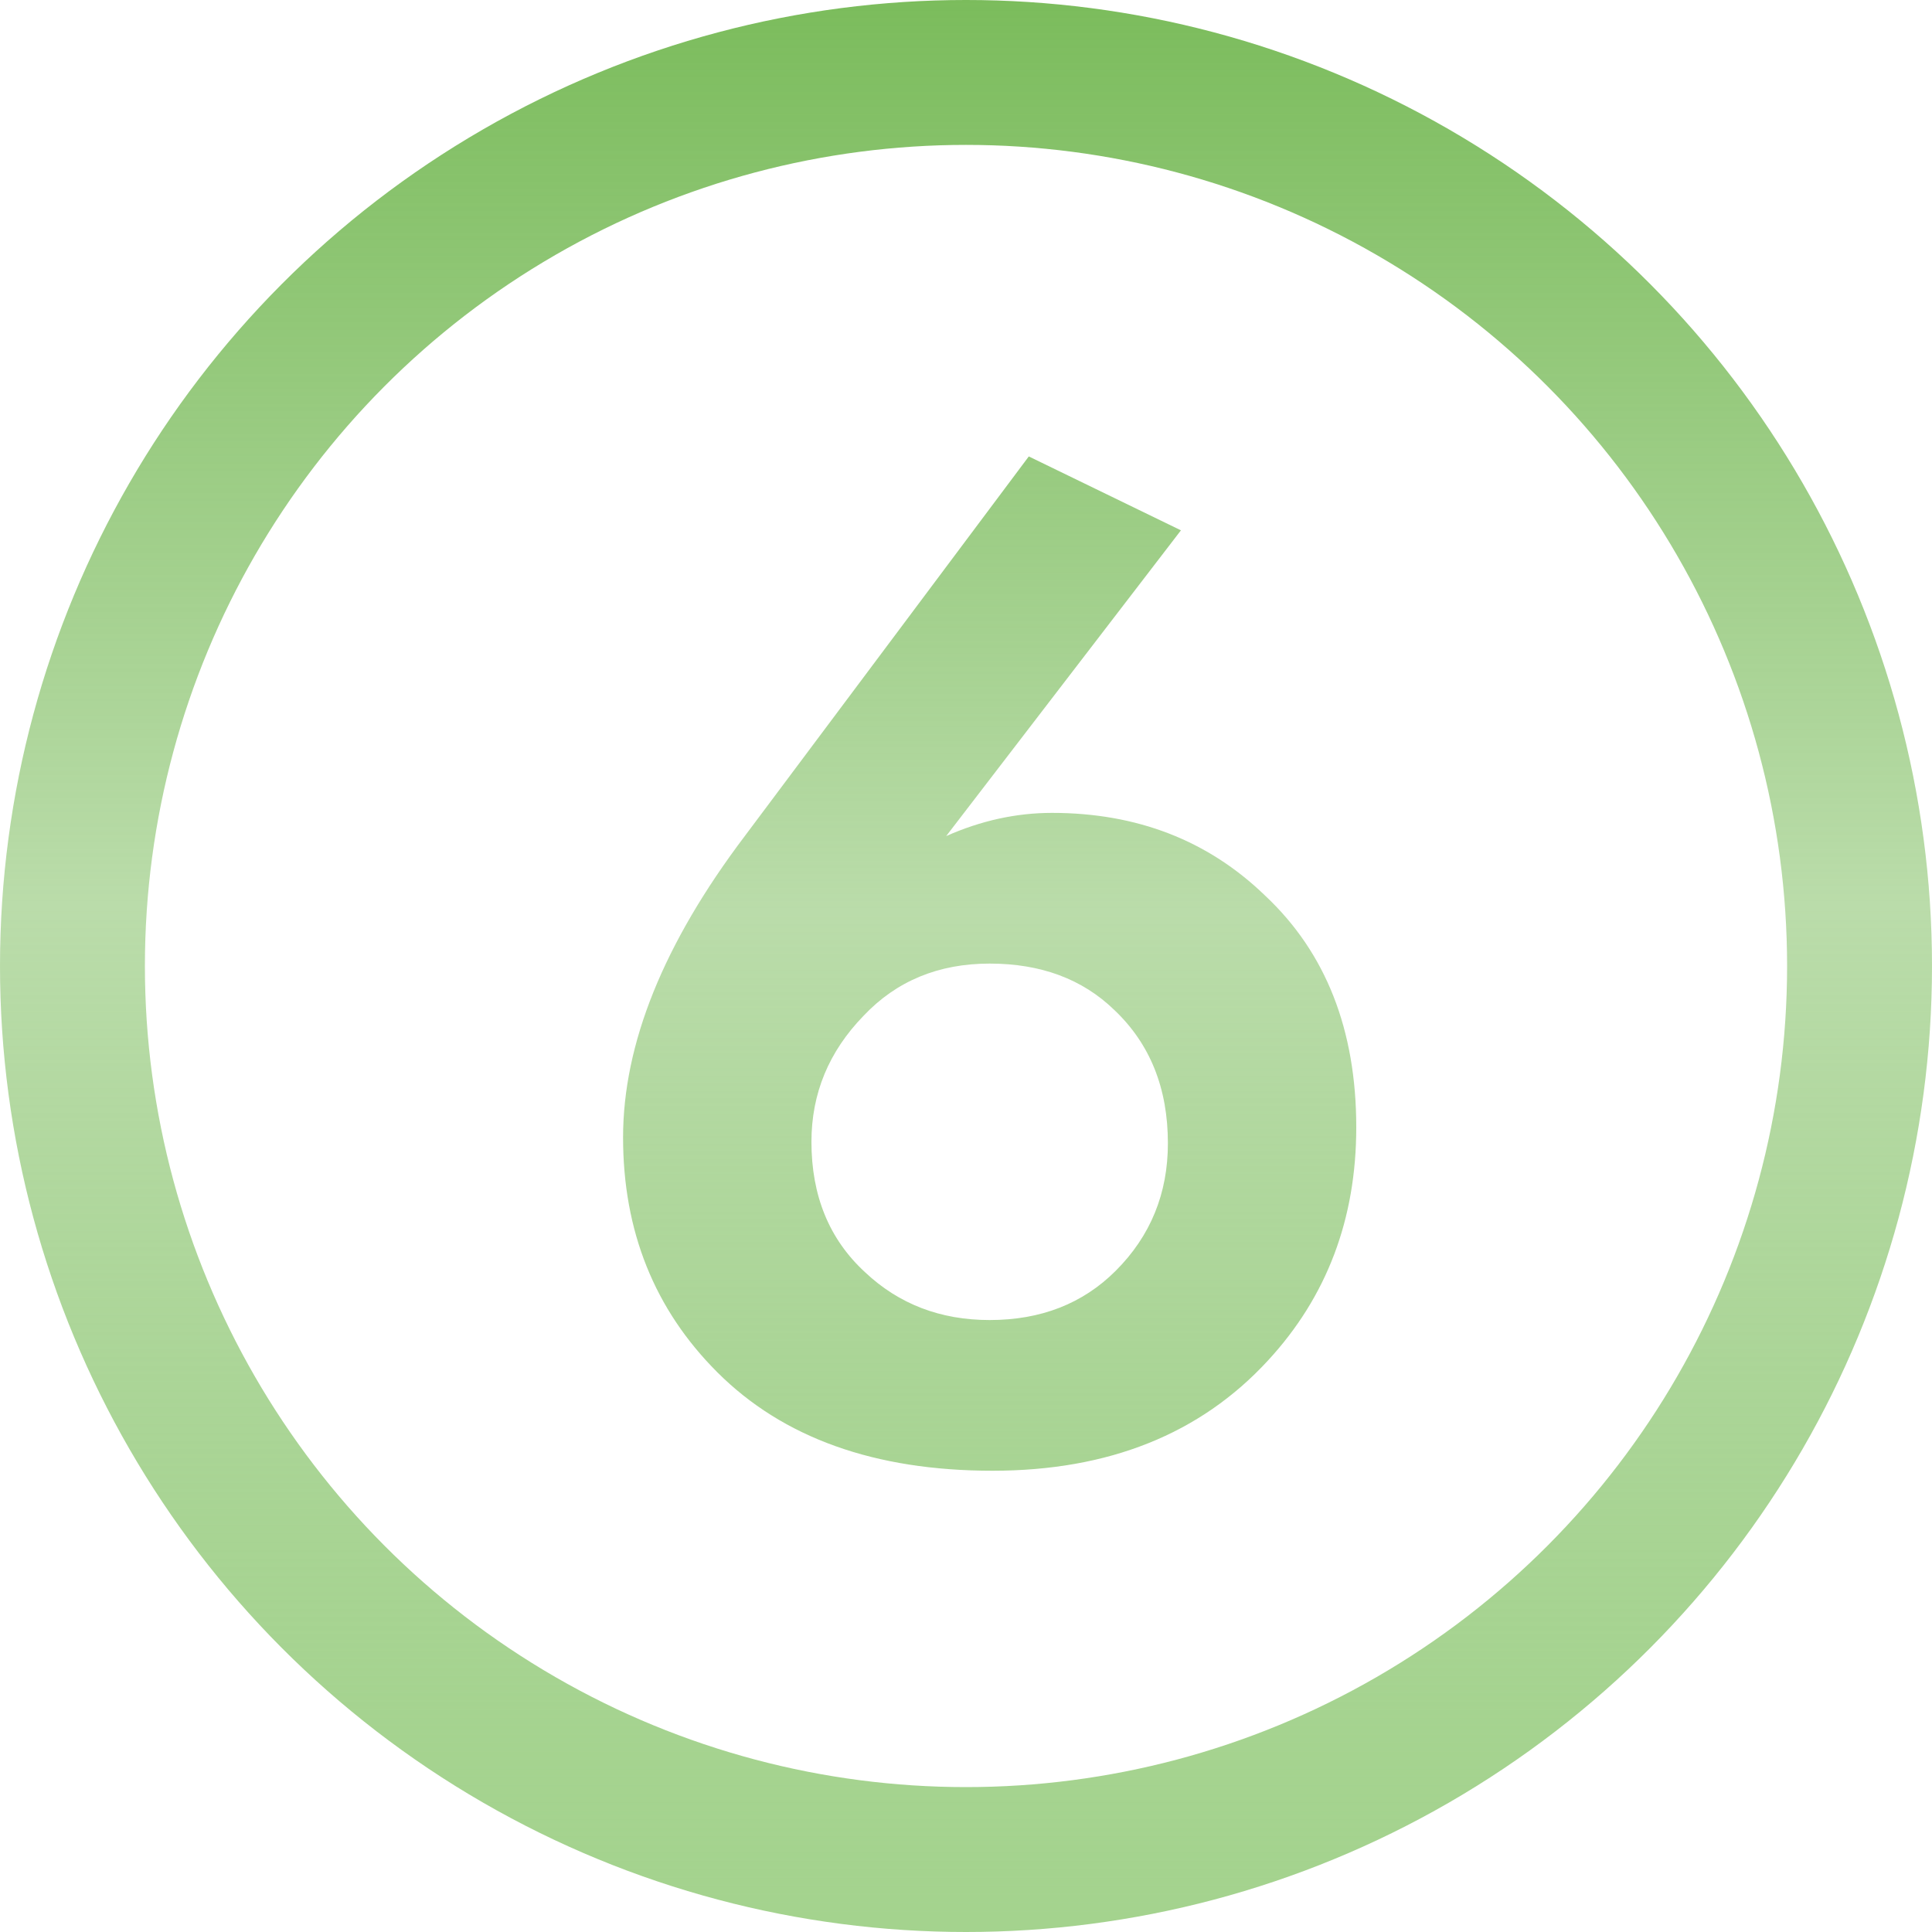
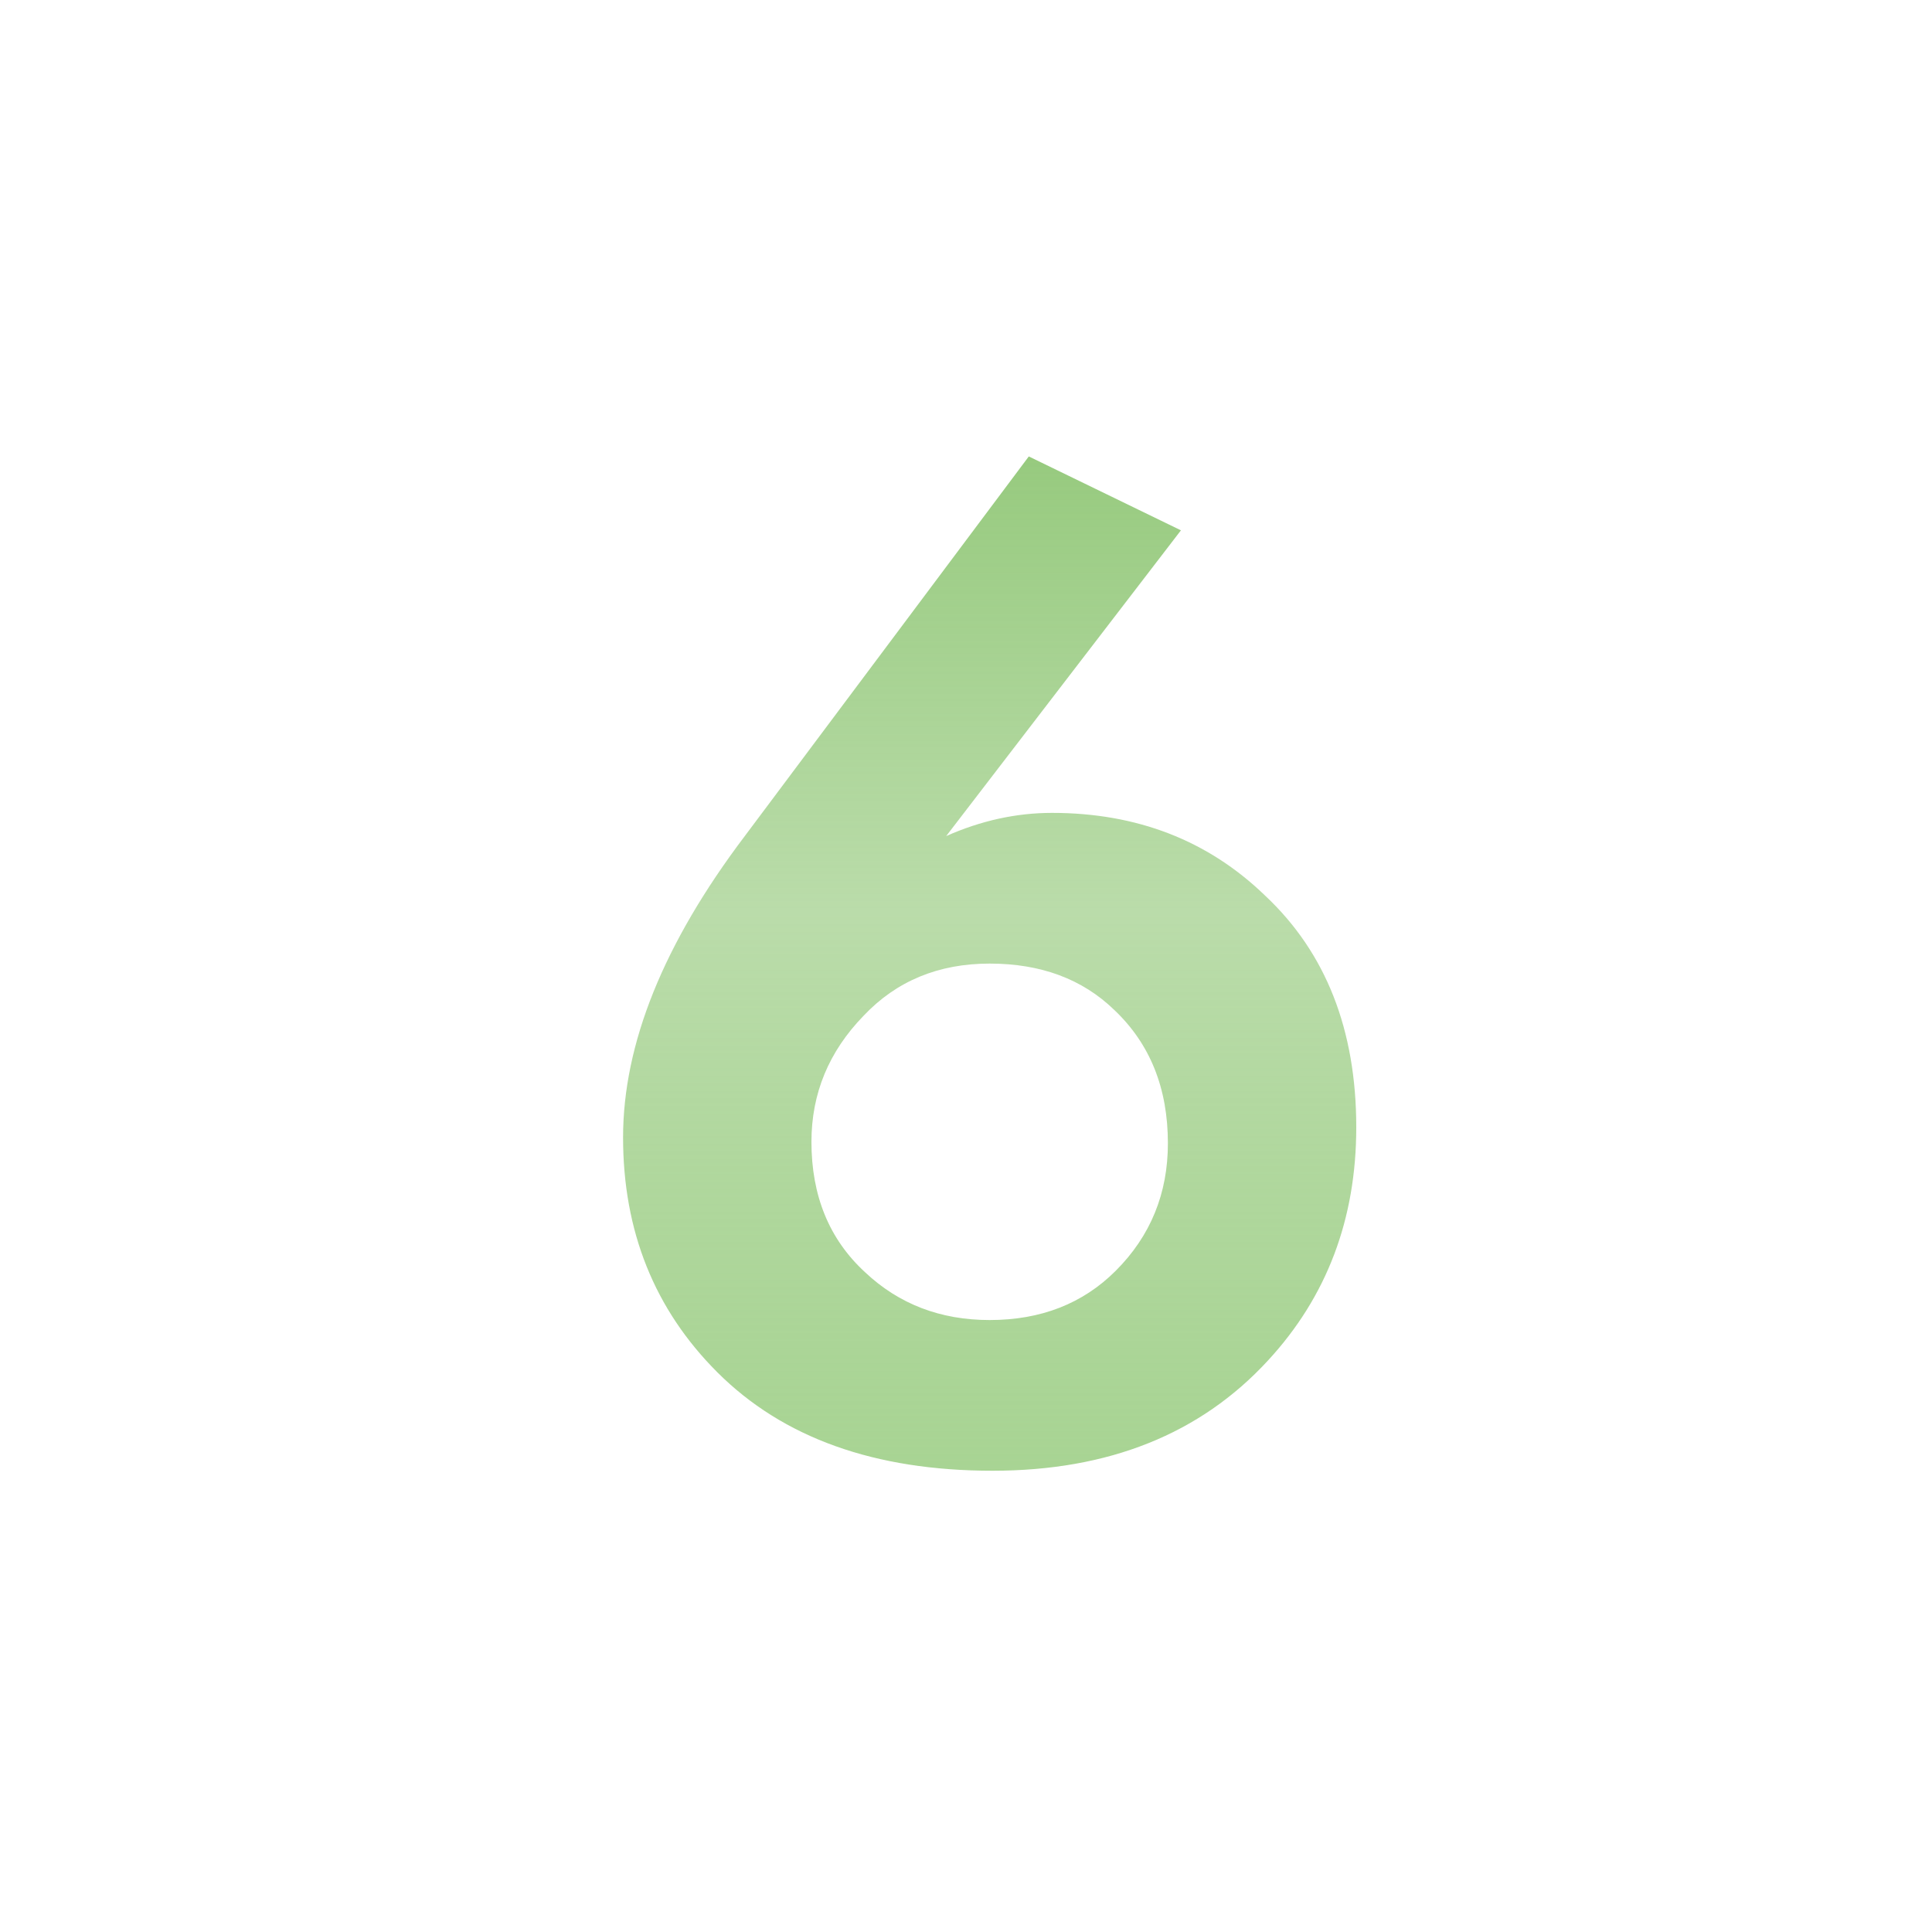
<svg xmlns="http://www.w3.org/2000/svg" width="20" height="20" viewBox="0 0 20 20" fill="none">
  <path d="M10.65 4.725L12.225 5.49L9.795 8.655C10.155 8.495 10.52 8.415 10.89 8.415C11.77 8.415 12.505 8.7 13.095 9.27C13.725 9.86 14.04 10.66 14.04 11.67C14.04 12.62 13.735 13.425 13.125 14.085C12.425 14.845 11.475 15.225 10.275 15.225C9.055 15.225 8.105 14.885 7.425 14.205C6.775 13.555 6.45 12.745 6.45 11.775C6.45 10.805 6.87 9.765 7.71 8.655L10.65 4.725ZM10.245 13.665C10.775 13.665 11.21 13.495 11.55 13.155C11.91 12.795 12.09 12.355 12.09 11.835C12.09 11.265 11.905 10.805 11.535 10.455C11.205 10.135 10.775 9.975 10.245 9.975C9.715 9.975 9.28 10.155 8.94 10.515C8.58 10.885 8.4 11.32 8.4 11.82C8.4 12.38 8.585 12.83 8.955 13.17C9.305 13.5 9.735 13.665 10.245 13.665Z" fill="url(#paint0_linear_60_6656)" />
-   <circle cx="10" cy="10" r="9.25" stroke="url(#paint1_linear_60_6656)" stroke-width="1.5" />
  <defs>
    <linearGradient id="paint0_linear_60_6656" x1="10.5" y1="1" x2="10.5" y2="19" gradientUnits="userSpaceOnUse">
      <stop stop-color="#7BBC5C" />
      <stop offset="0.469" stop-color="#7BBC5C" stop-opacity="0.521" />
      <stop offset="1" stop-color="#A4D38E" />
    </linearGradient>
    <linearGradient id="paint1_linear_60_6656" x1="10" y1="0" x2="10" y2="20" gradientUnits="userSpaceOnUse">
      <stop stop-color="#7BBC5C" />
      <stop offset="0.469" stop-color="#7BBC5C" stop-opacity="0.521" />
      <stop offset="1" stop-color="#A4D38E" />
    </linearGradient>
  </defs>
</svg>